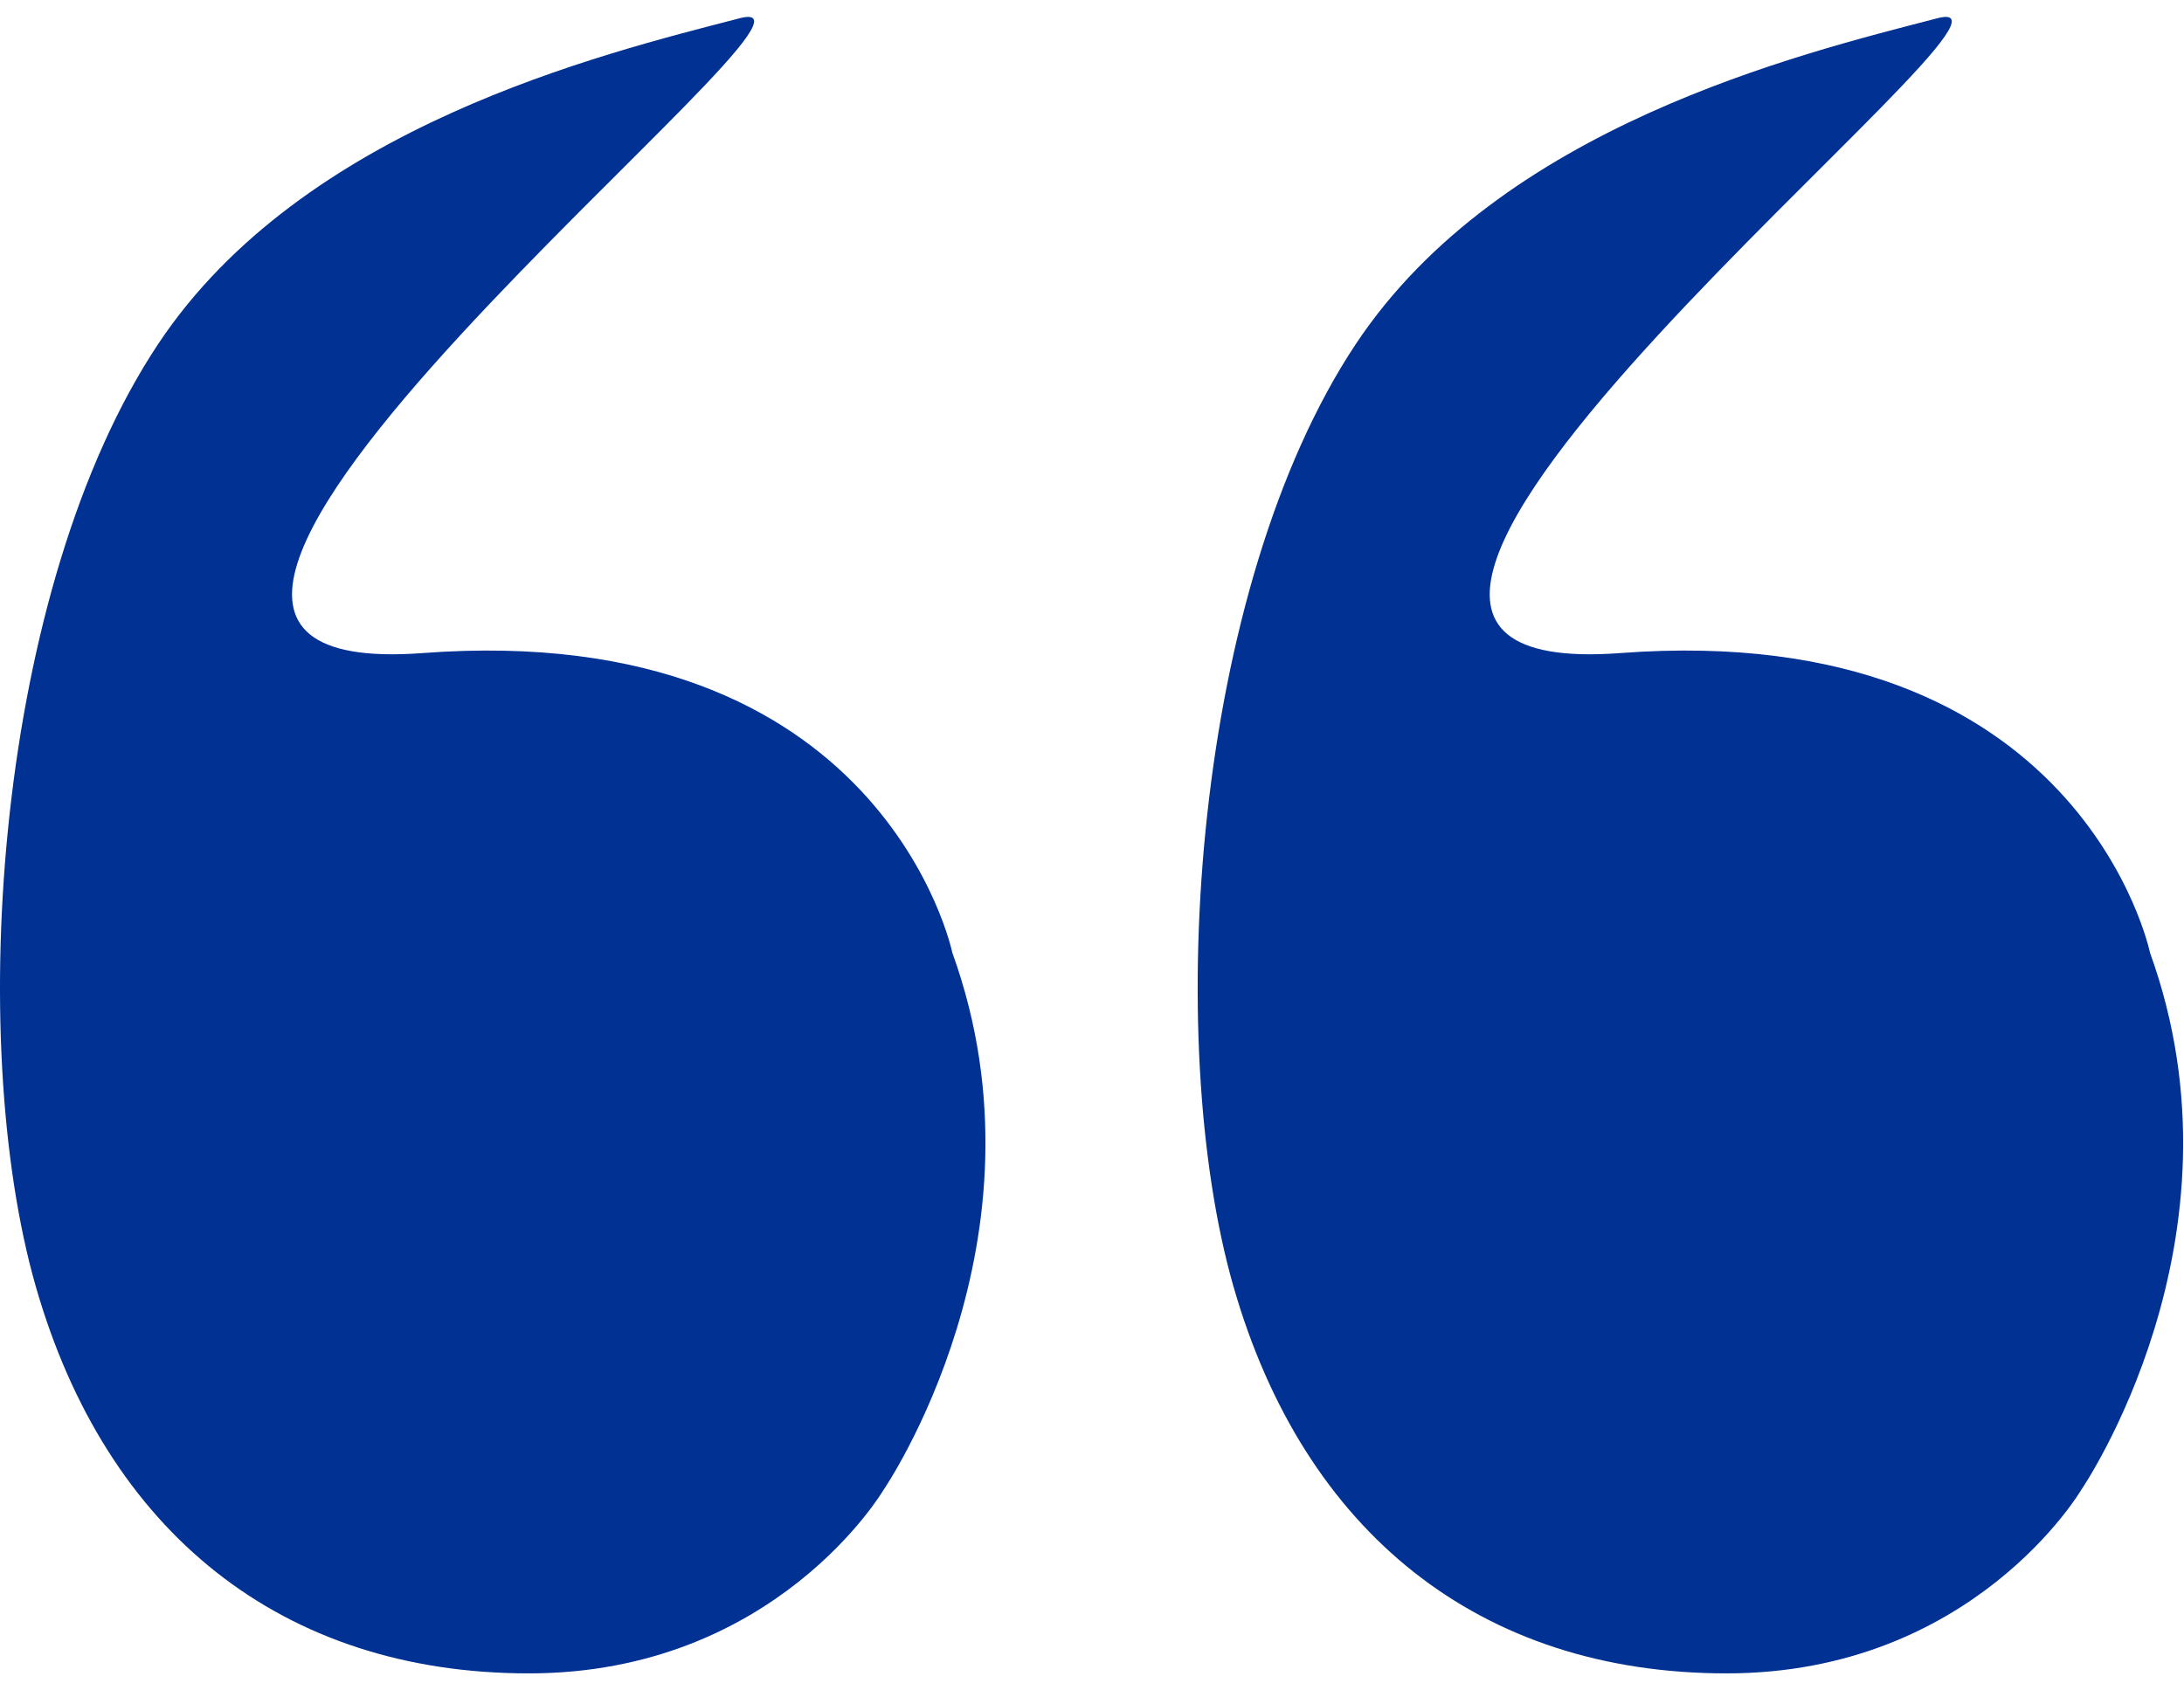
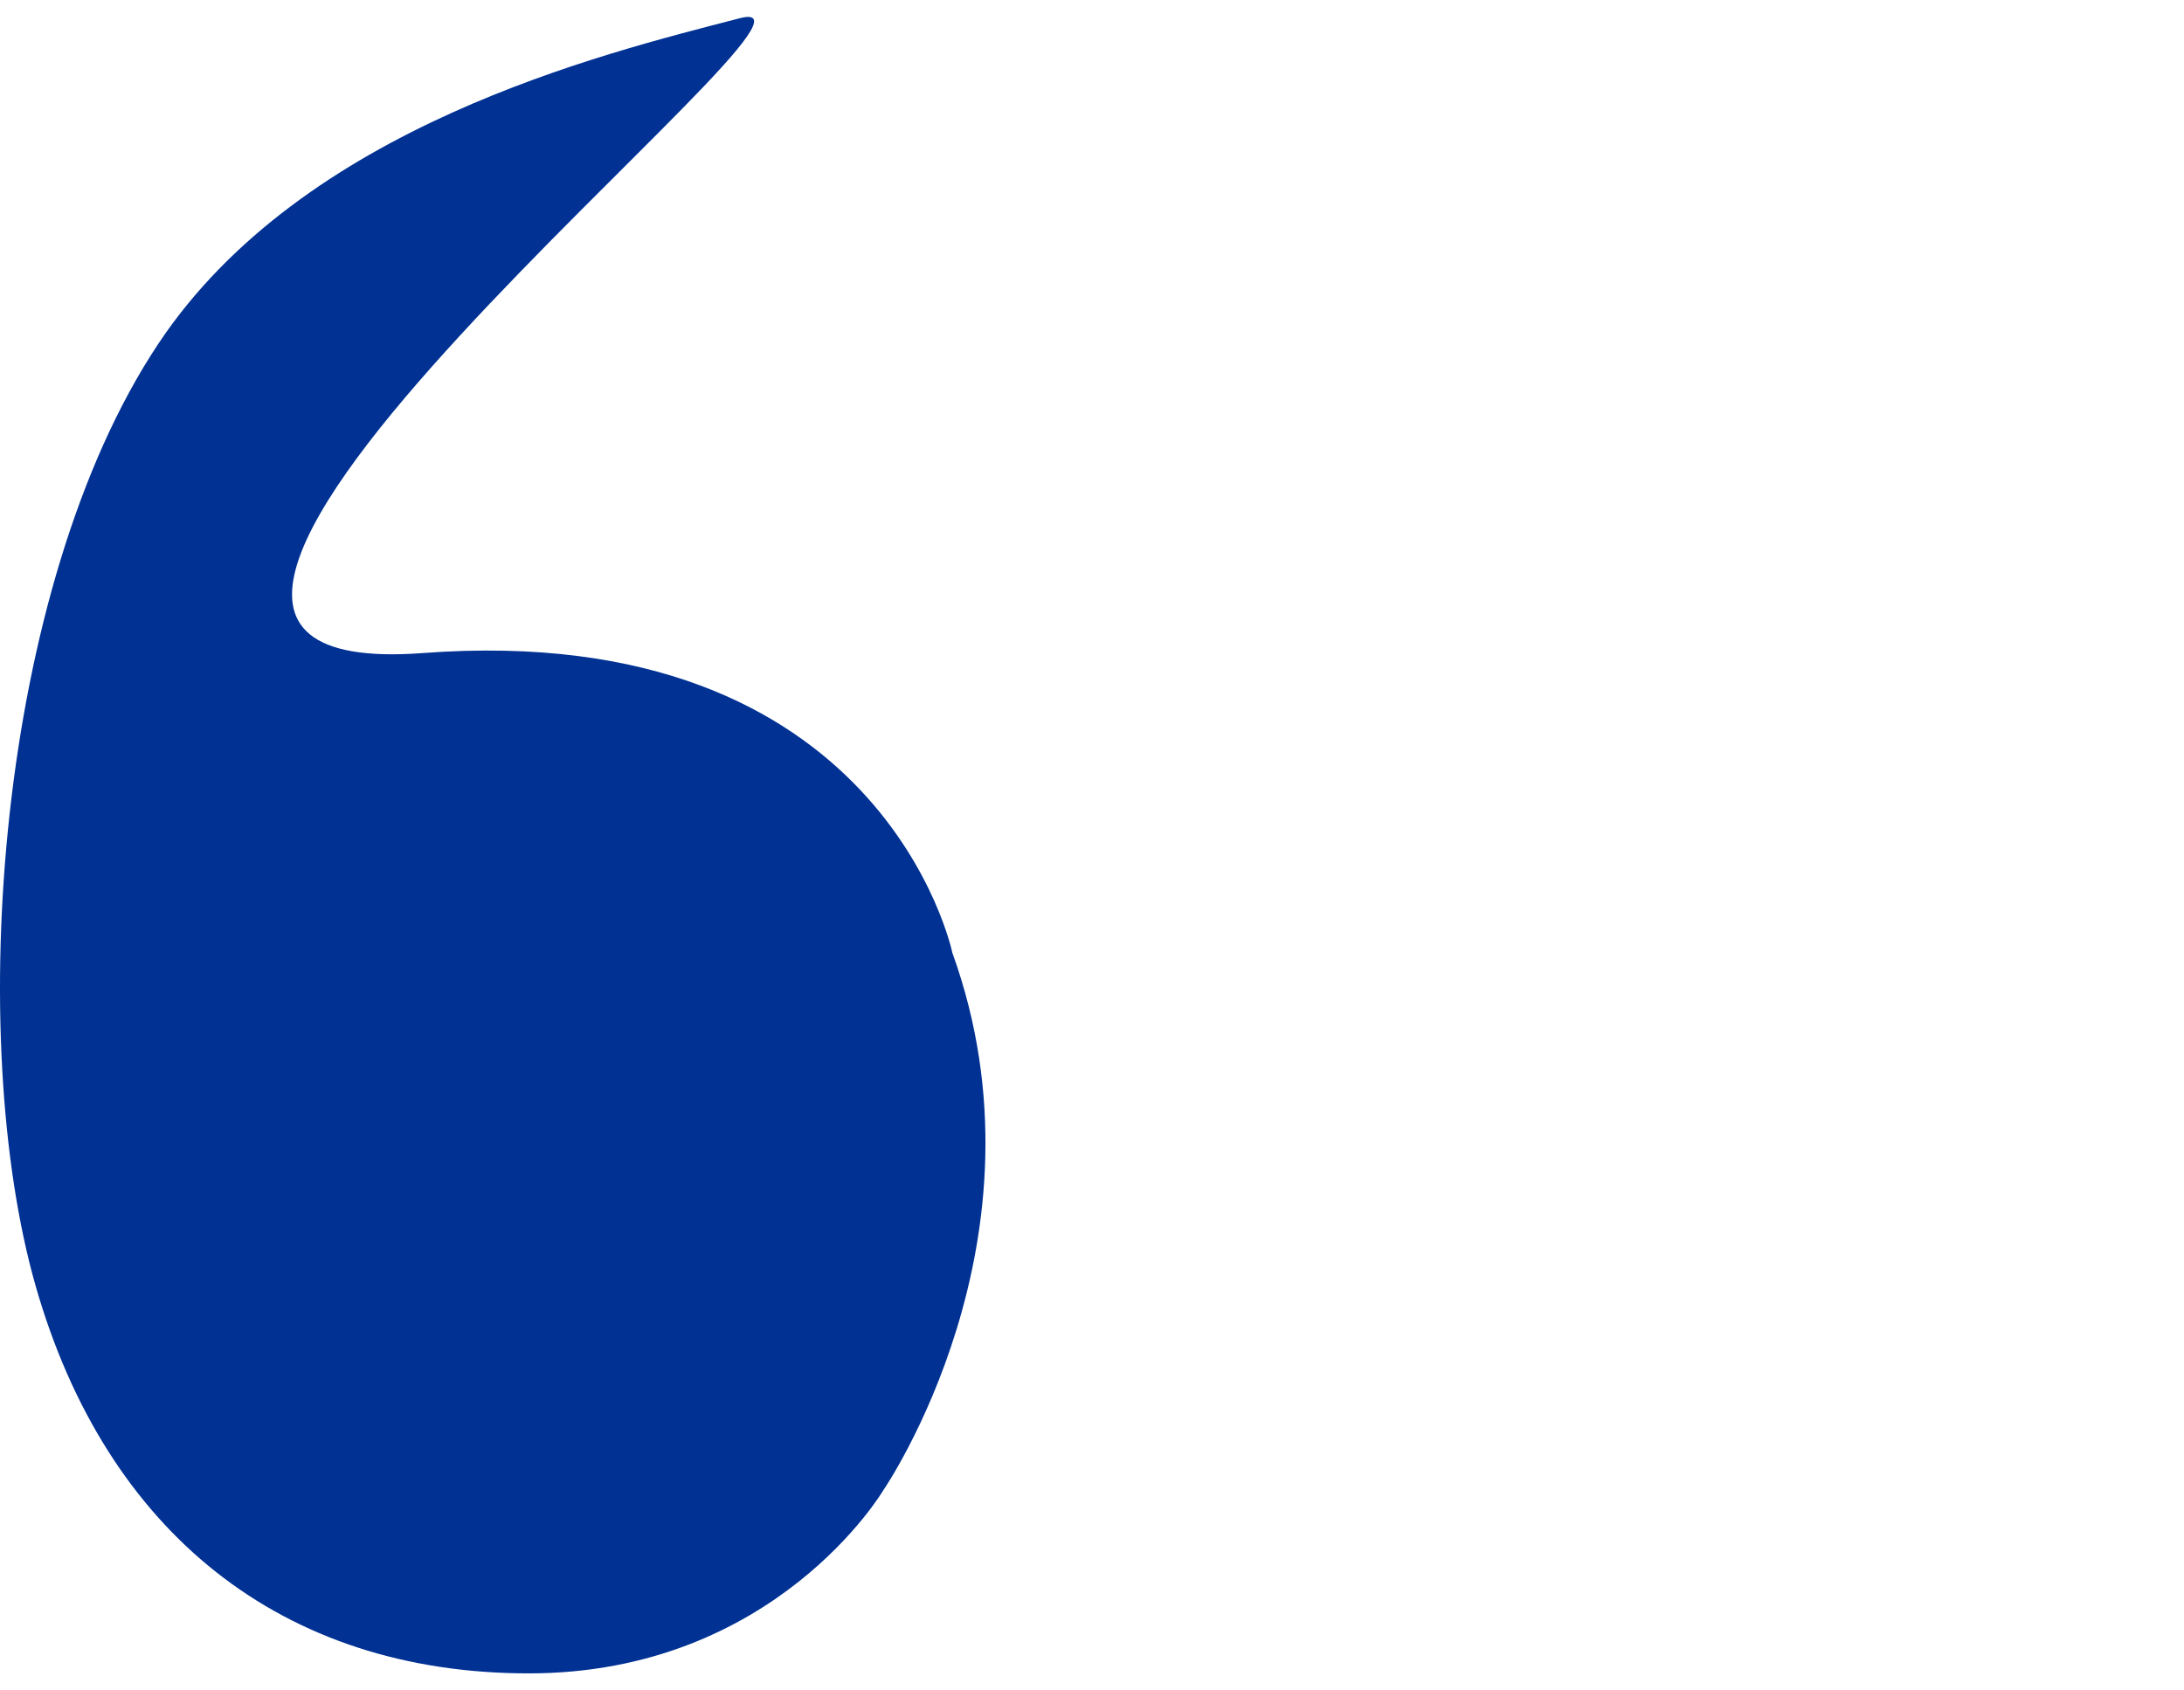
<svg xmlns="http://www.w3.org/2000/svg" width="31" height="24" viewBox="0 0 31 24" fill="none">
-   <path d="M19.247 4.881C21.299 1.796 25.538 0.768 27.5 0.259C29.462 -0.25 16.462 9.763 23 9.272C29.538 8.78 30.518 13.528 30.518 13.528C31.988 17.597 29.538 21.158 29.538 21.158C29.538 21.158 28.006 23.758 24.506 23.758C21.006 23.758 18.507 21.758 17.506 18.258C16.505 14.758 16.941 8.348 19.247 4.881Z" fill="#003193" />
  <path d="M2.247 4.881C4.299 1.796 8.538 0.768 10.5 0.259C12.462 -0.25 -0.538 9.763 6 9.272C12.538 8.78 13.518 13.528 13.518 13.528C14.988 17.597 12.538 21.158 12.538 21.158C12.538 21.158 11.006 23.758 7.506 23.758C4.006 23.758 1.507 21.758 0.506 18.258C-0.495 14.758 -0.059 8.348 2.247 4.881Z" fill="#003193" />
</svg>